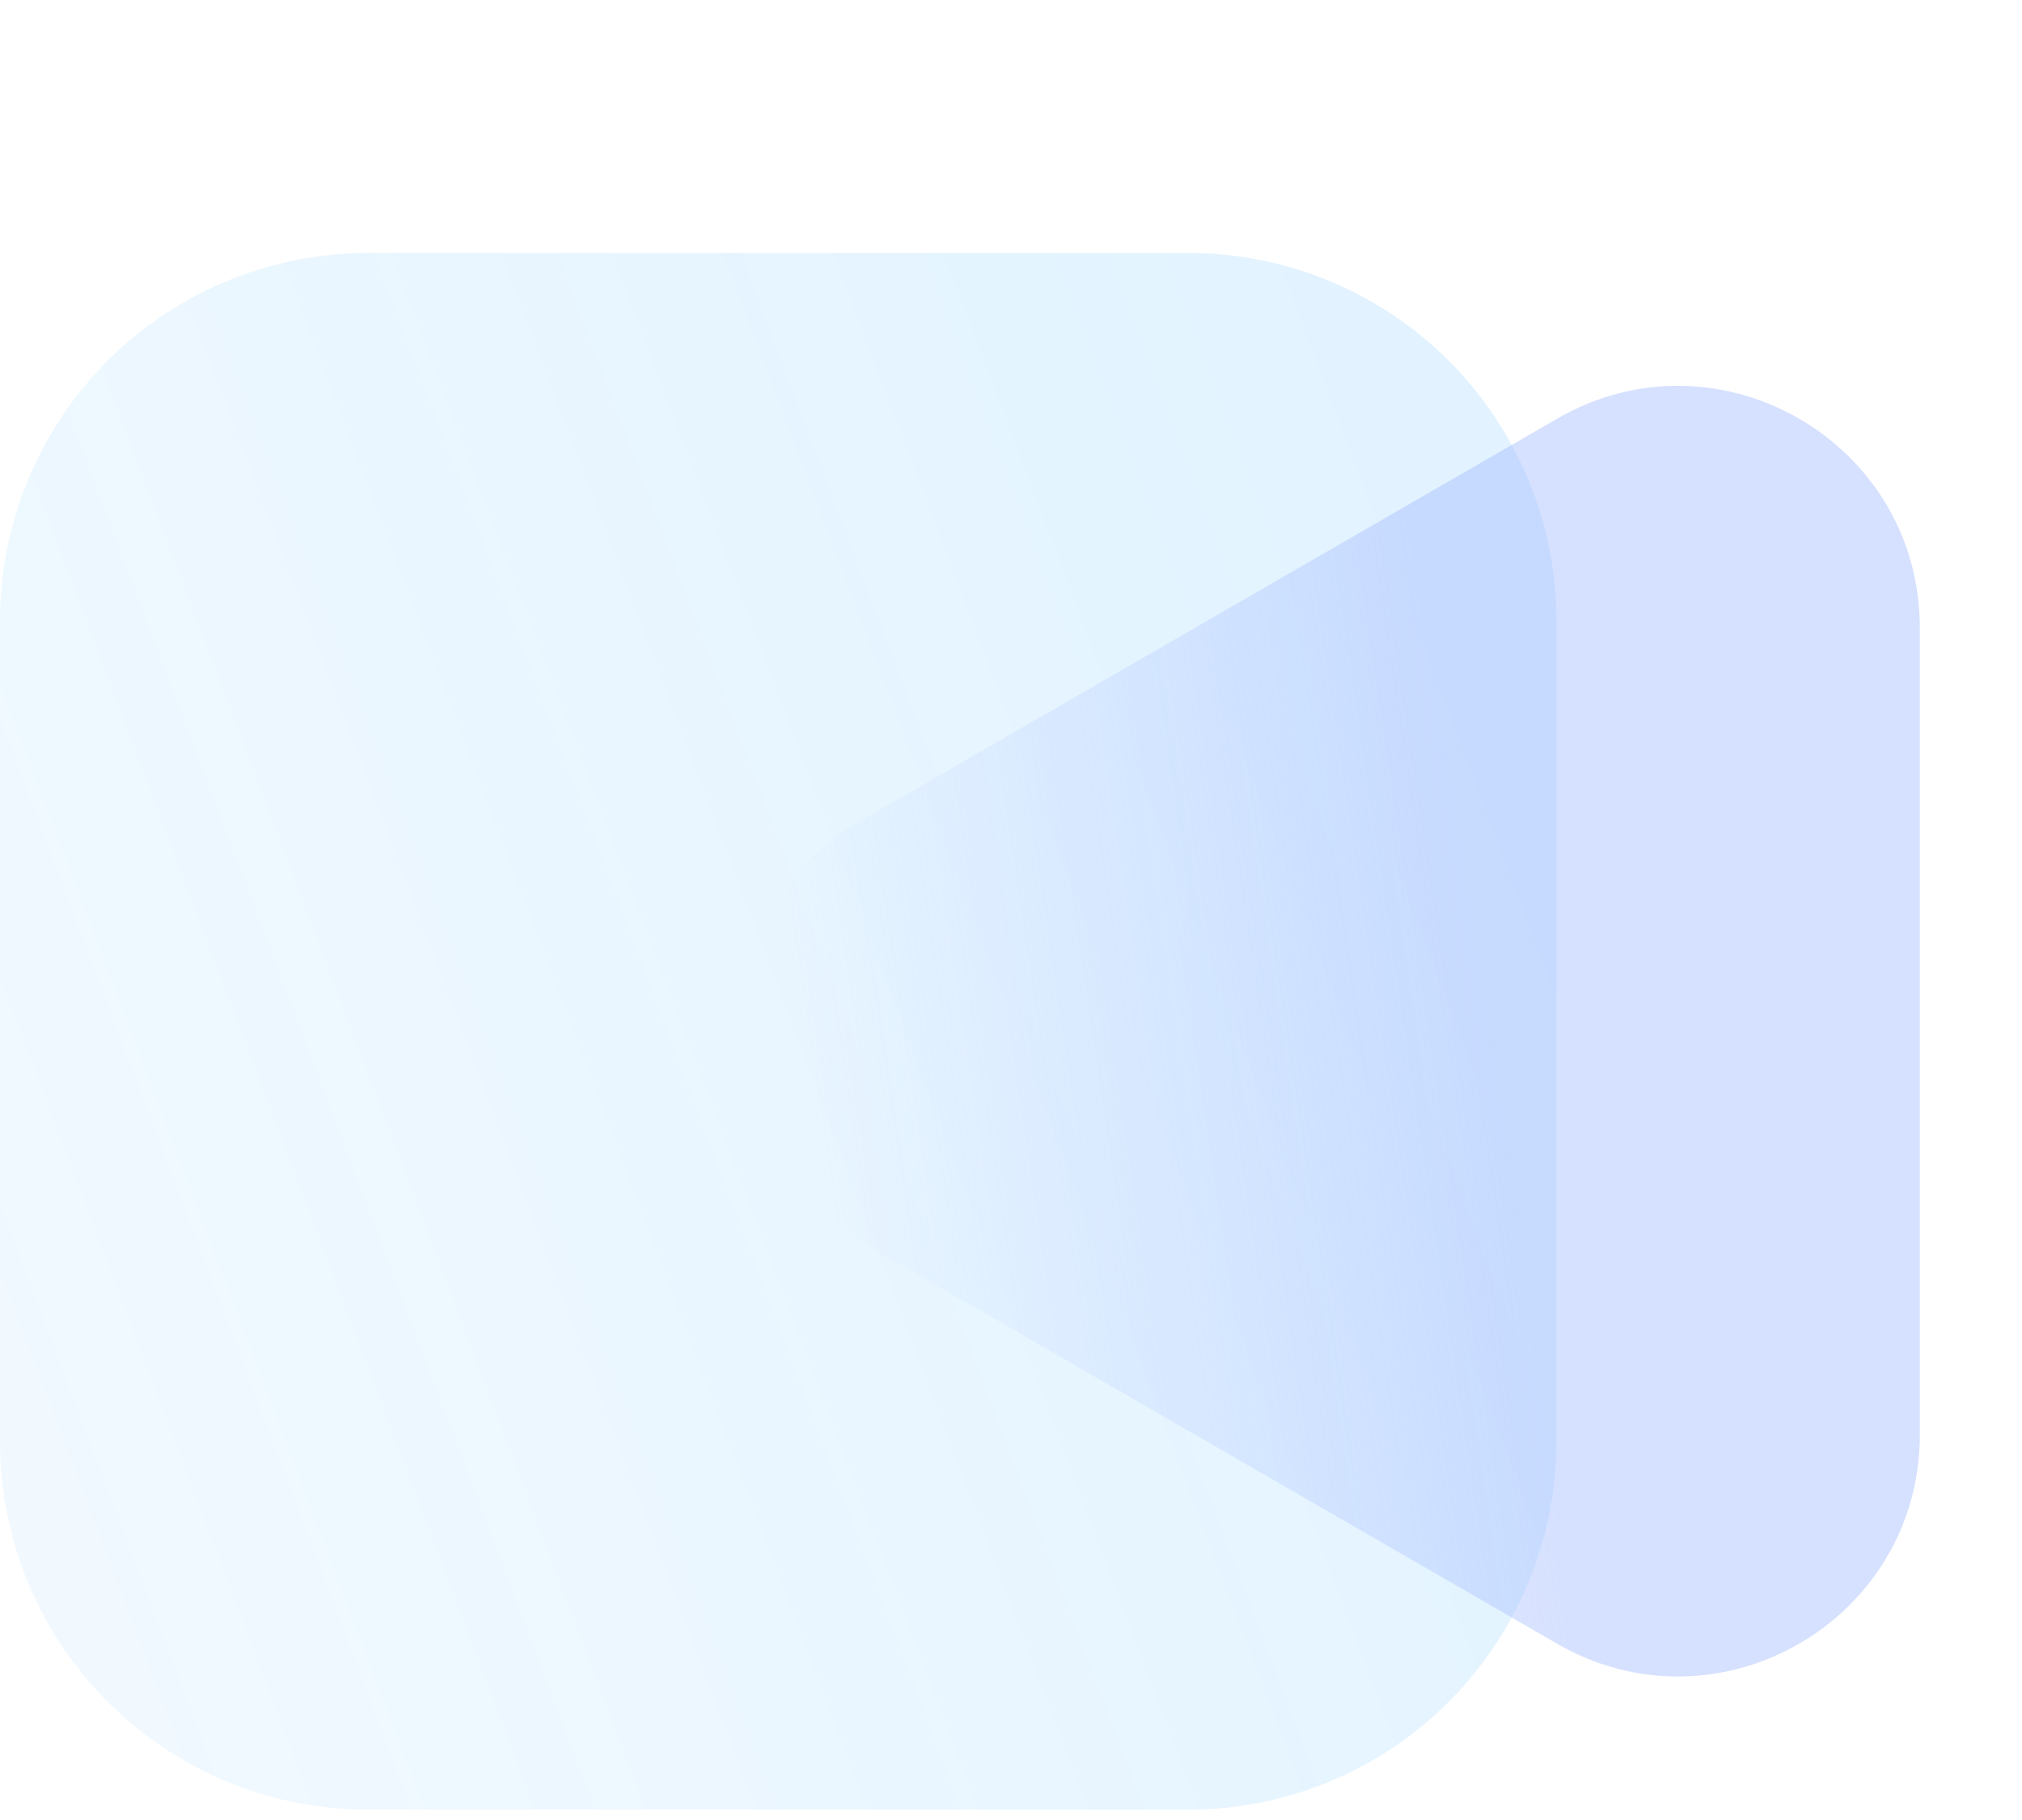
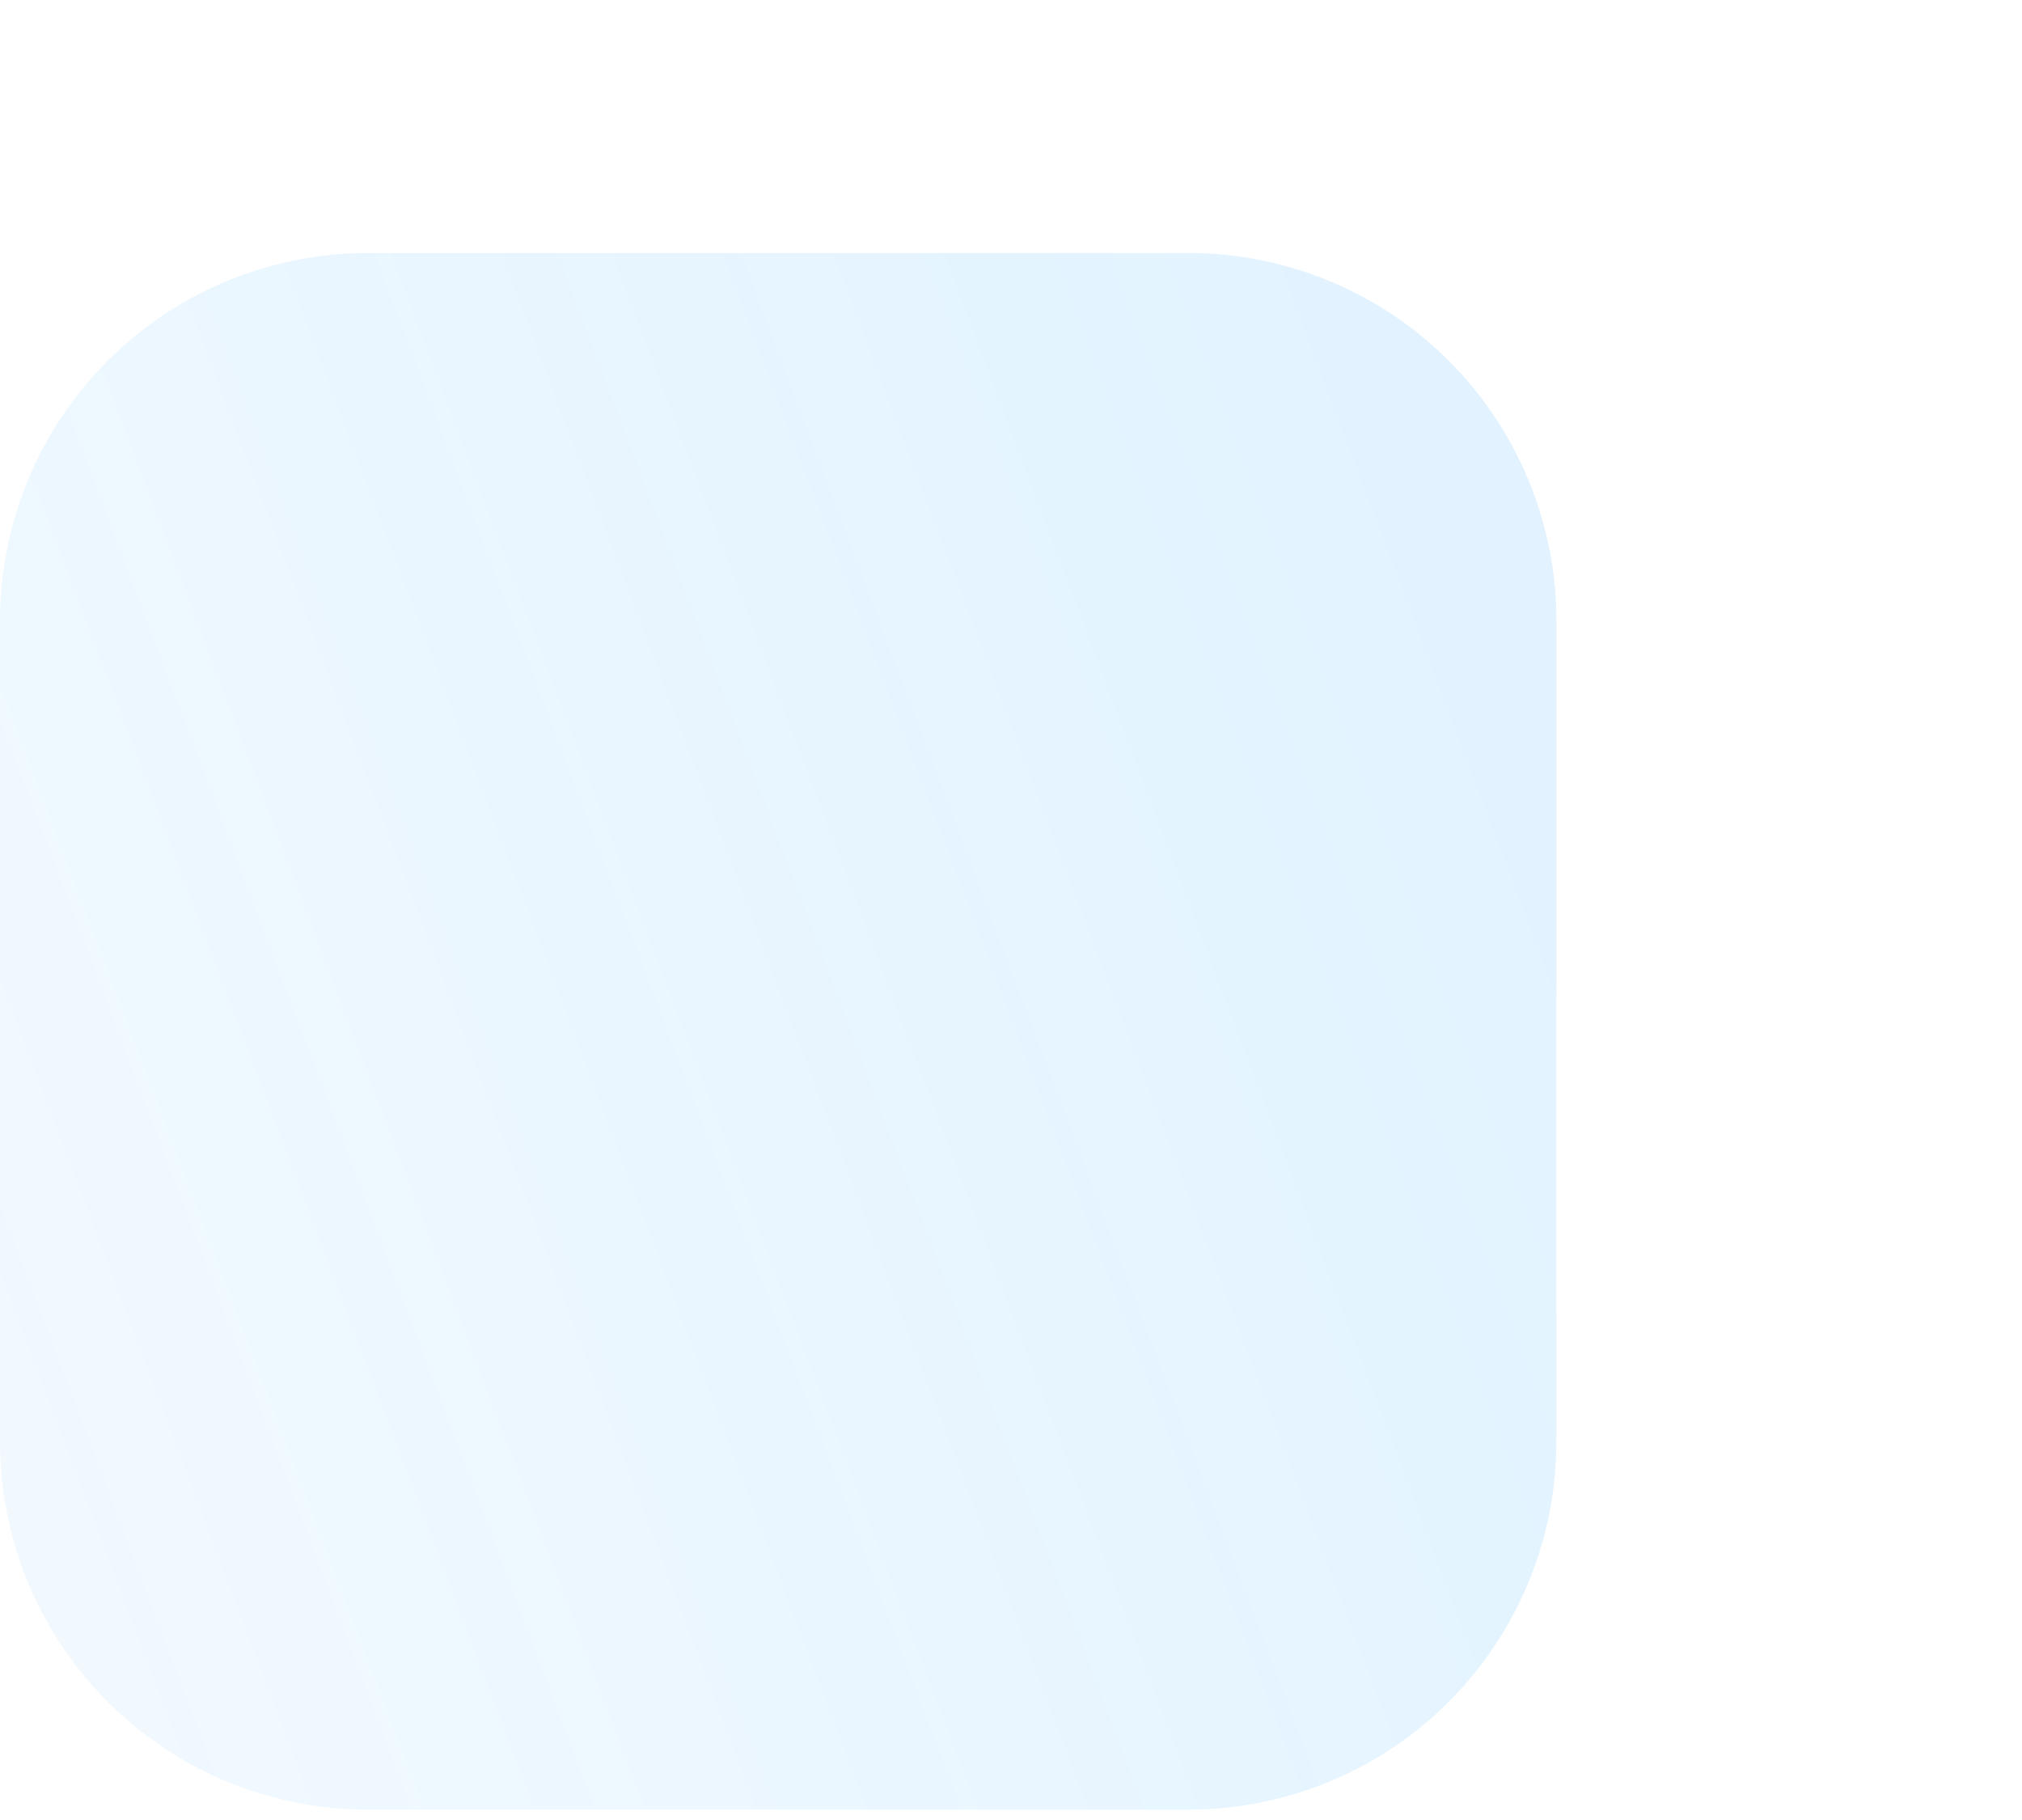
<svg xmlns="http://www.w3.org/2000/svg" width="40" height="36" fill="none">
  <path fill="url(#a)" d="M30.79 28.52V12.28a7.275 7.275 0 0 0-7.276-7.275H7.276A7.275 7.275 0 0 0 0 12.28V28.52a7.275 7.275 0 0 0 7.275 7.275h16.238a7.275 7.275 0 0 0 7.275-7.275" />
-   <path fill="url(#b)" d="M30.808 8.28 16.99 16.257c-3.186 1.838-3.186 6.441 0 8.28l13.817 7.978c3.186 1.839 7.172-.46 7.172-4.14V12.42c0-3.68-3.986-5.982-7.172-4.14" />
  <defs>
    <linearGradient id="a" x1="-30.155" x2="23.611" y1="20.4" y2=".116" gradientUnits="userSpaceOnUse">
      <stop stop-color="#0D9AFF" stop-opacity=".01" />
      <stop offset="1" stop-color="#0D9AFF" stop-opacity=".12" />
    </linearGradient>
    <linearGradient id="b" x1="17.043" x2="40.741" y1="28.566" y2="25.031" gradientUnits="userSpaceOnUse">
      <stop stop-color="#A5BDFF" stop-opacity="0" />
      <stop offset=".565" stop-color="#A5BDFF" stop-opacity=".46" />
    </linearGradient>
  </defs>
</svg>